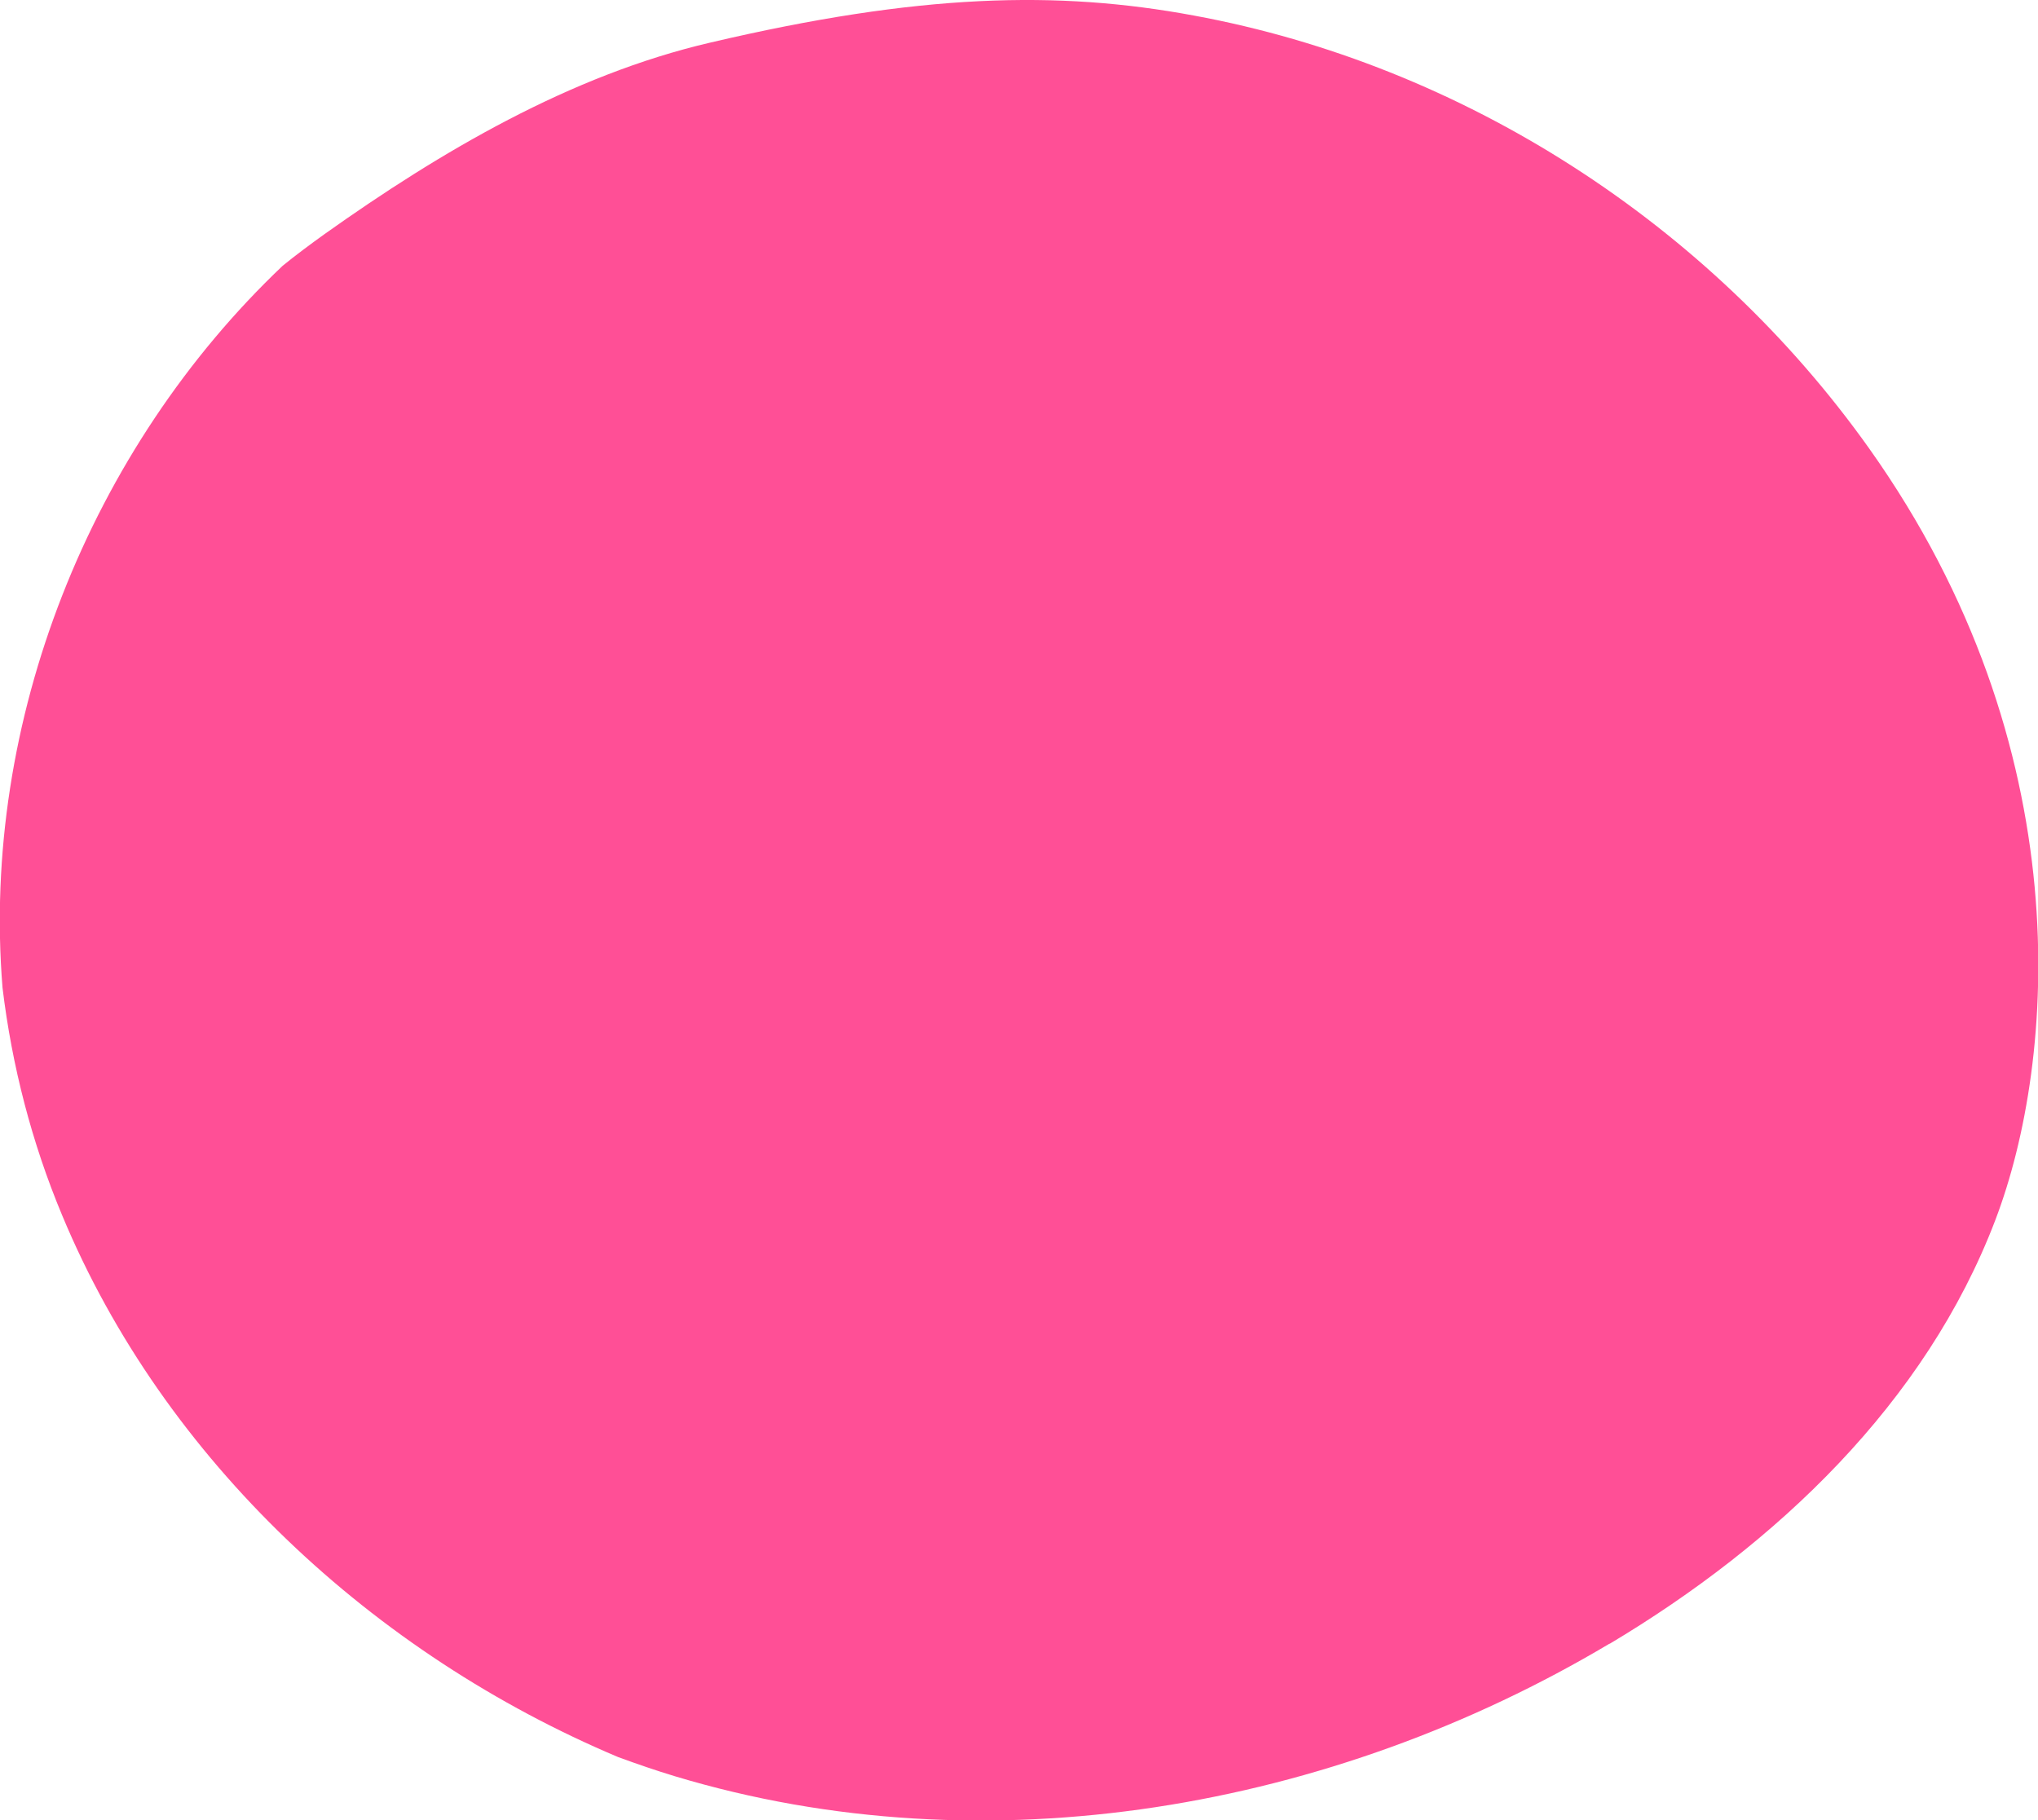
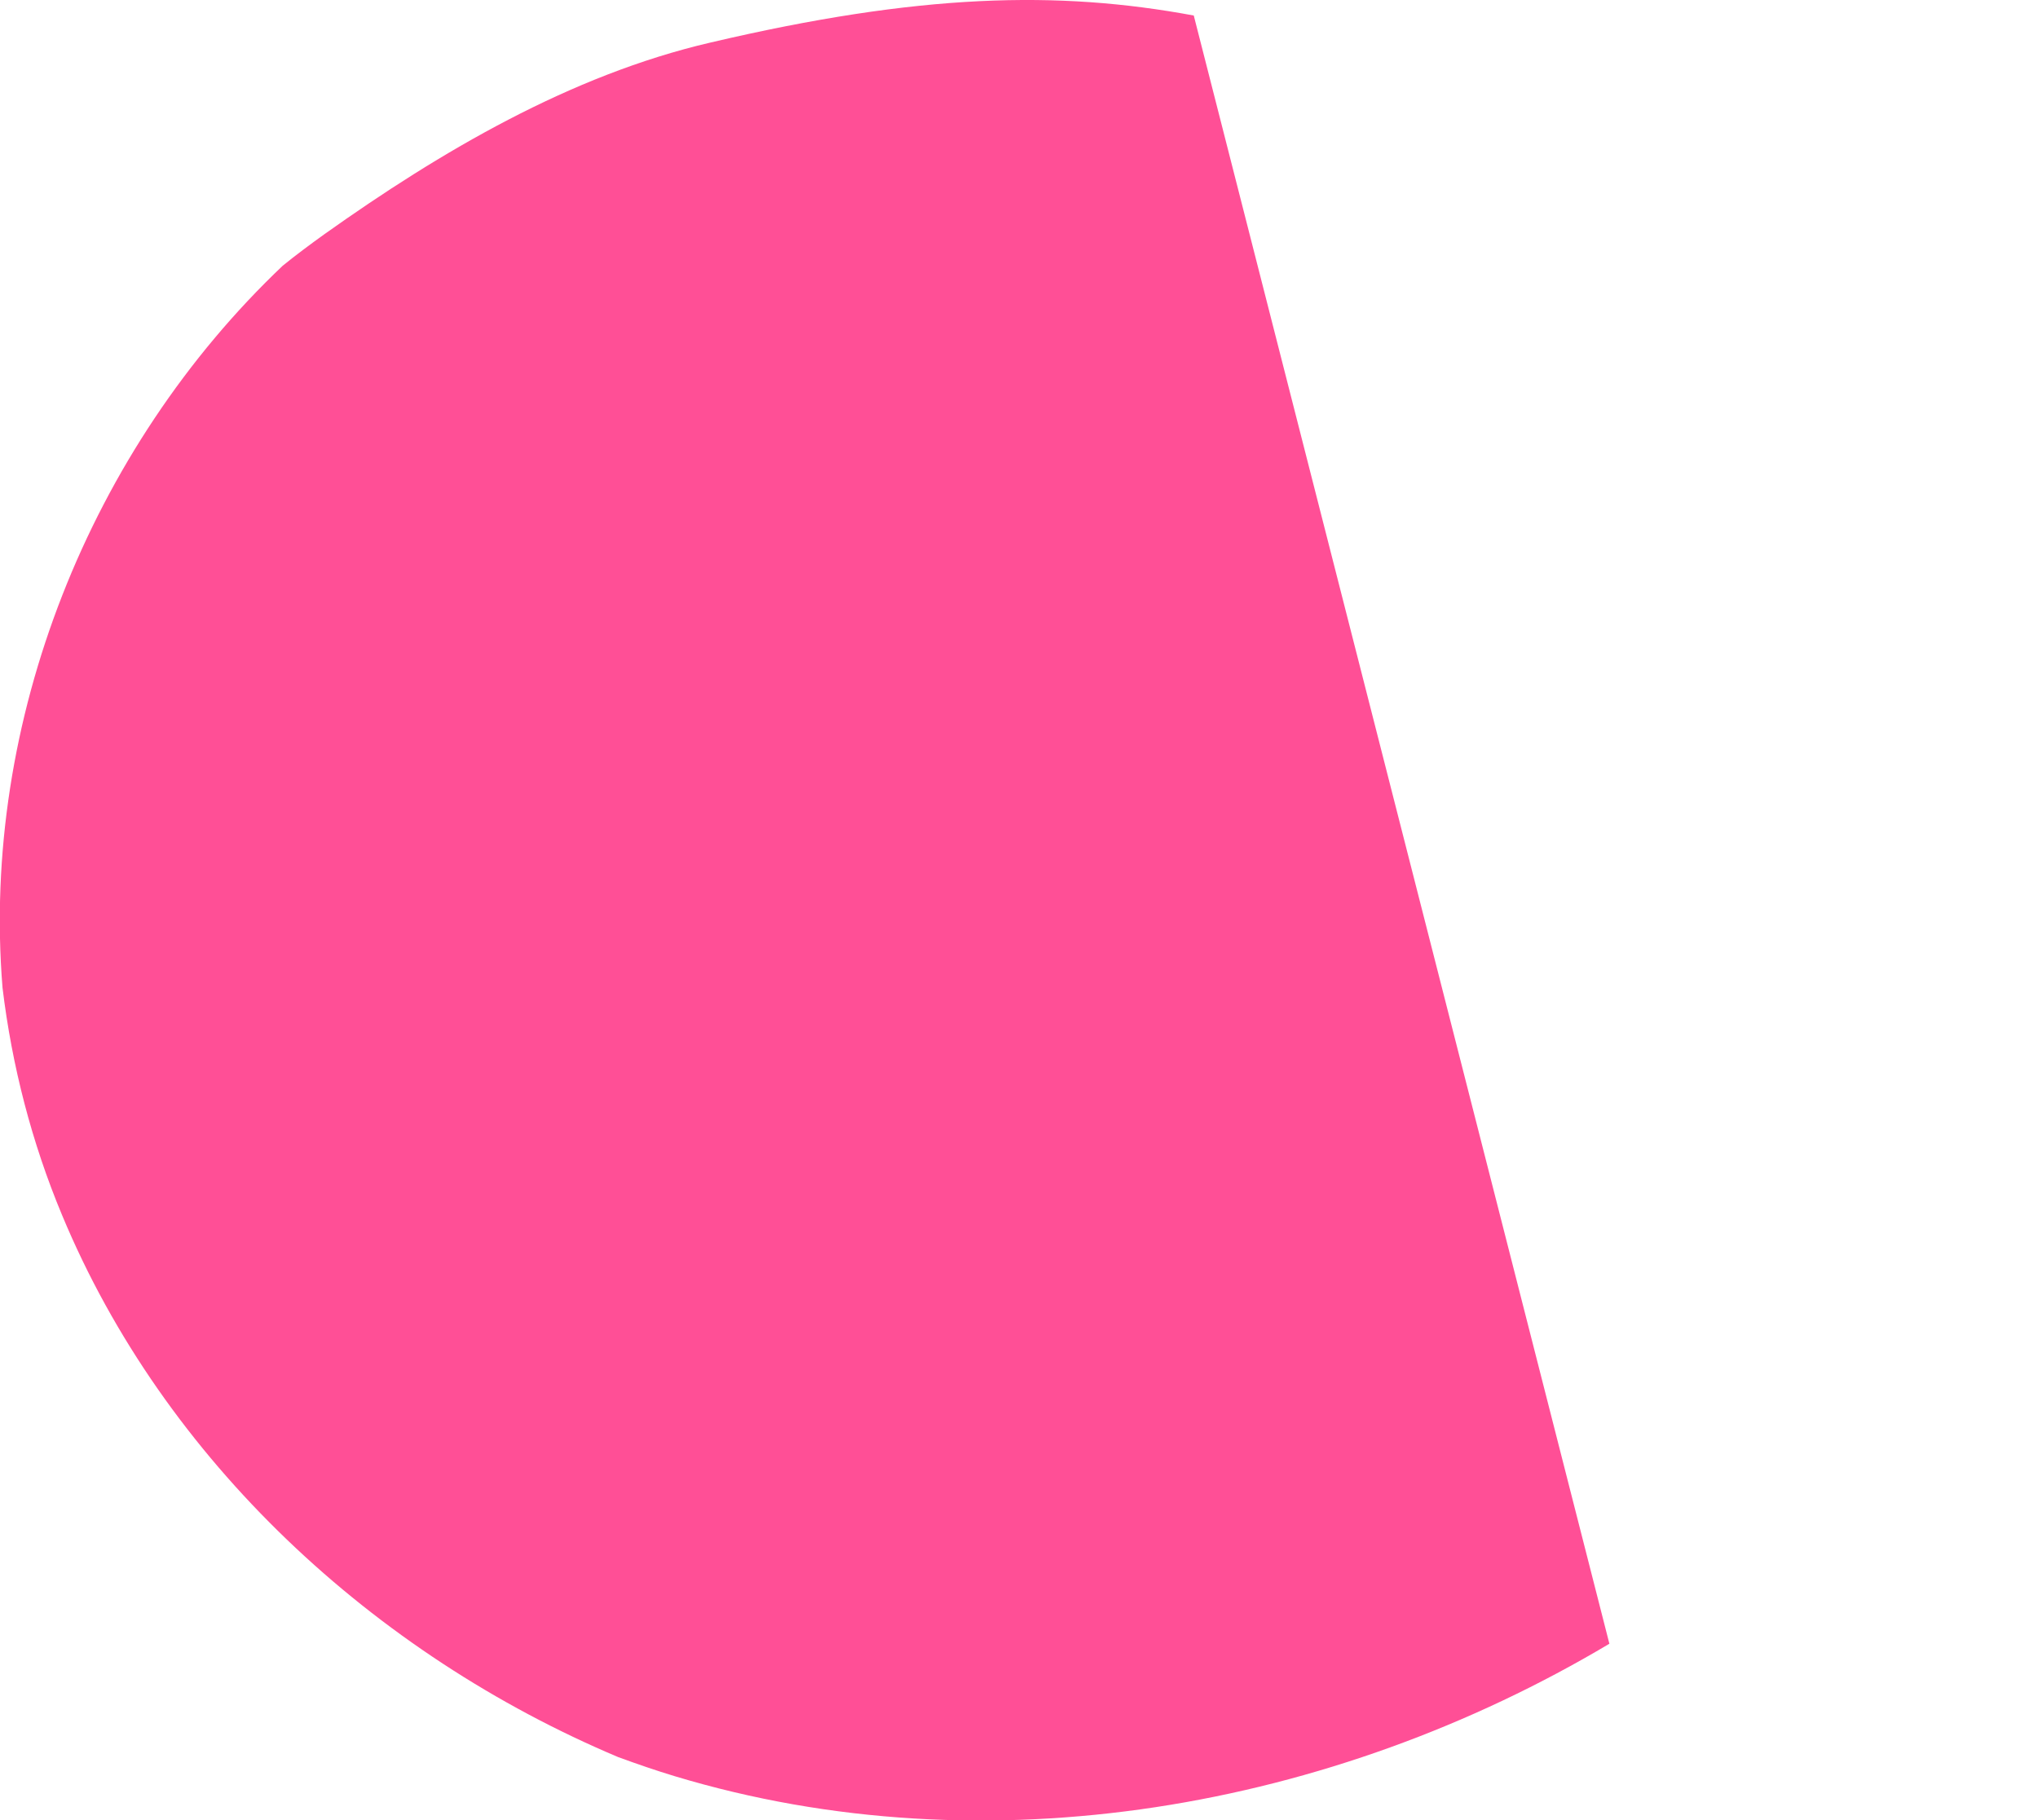
<svg xmlns="http://www.w3.org/2000/svg" id="Ebene_2" viewBox="0 0 56.44 50.42">
  <defs>
    <style>.cls-1{fill:#ff4f96;}</style>
  </defs>
  <g id="Ebene_1-2">
-     <path class="cls-1" d="M44.57,45.53c-7.67,4.57-17.23,6.28-25.88,3.67-.53-.16-1.05-.34-1.57-.53,0,0,0,0,0,0-6.76-2.85-12.57-8.21-15.4-15.01-.84-2.01-1.39-4.14-1.65-6.3-.6-7.39,2.43-14.94,7.76-20,.37-.3.76-.59,1.15-.87,3.22-2.29,6.82-4.41,10.69-5.31C25.46-.18,29.29-.27,33.06.43c7.44,1.37,14.28,5.76,18.71,12,5.87,8.27,5.17,16.95,3.49,21.36-1.93,5.07-6.06,8.98-10.68,11.74Z" />
+     <path class="cls-1" d="M44.57,45.53c-7.67,4.57-17.23,6.28-25.88,3.67-.53-.16-1.05-.34-1.57-.53,0,0,0,0,0,0-6.76-2.85-12.57-8.21-15.4-15.01-.84-2.01-1.39-4.14-1.65-6.3-.6-7.39,2.43-14.94,7.76-20,.37-.3.76-.59,1.15-.87,3.22-2.29,6.82-4.41,10.69-5.31C25.46-.18,29.29-.27,33.06.43Z" />
  </g>
</svg>